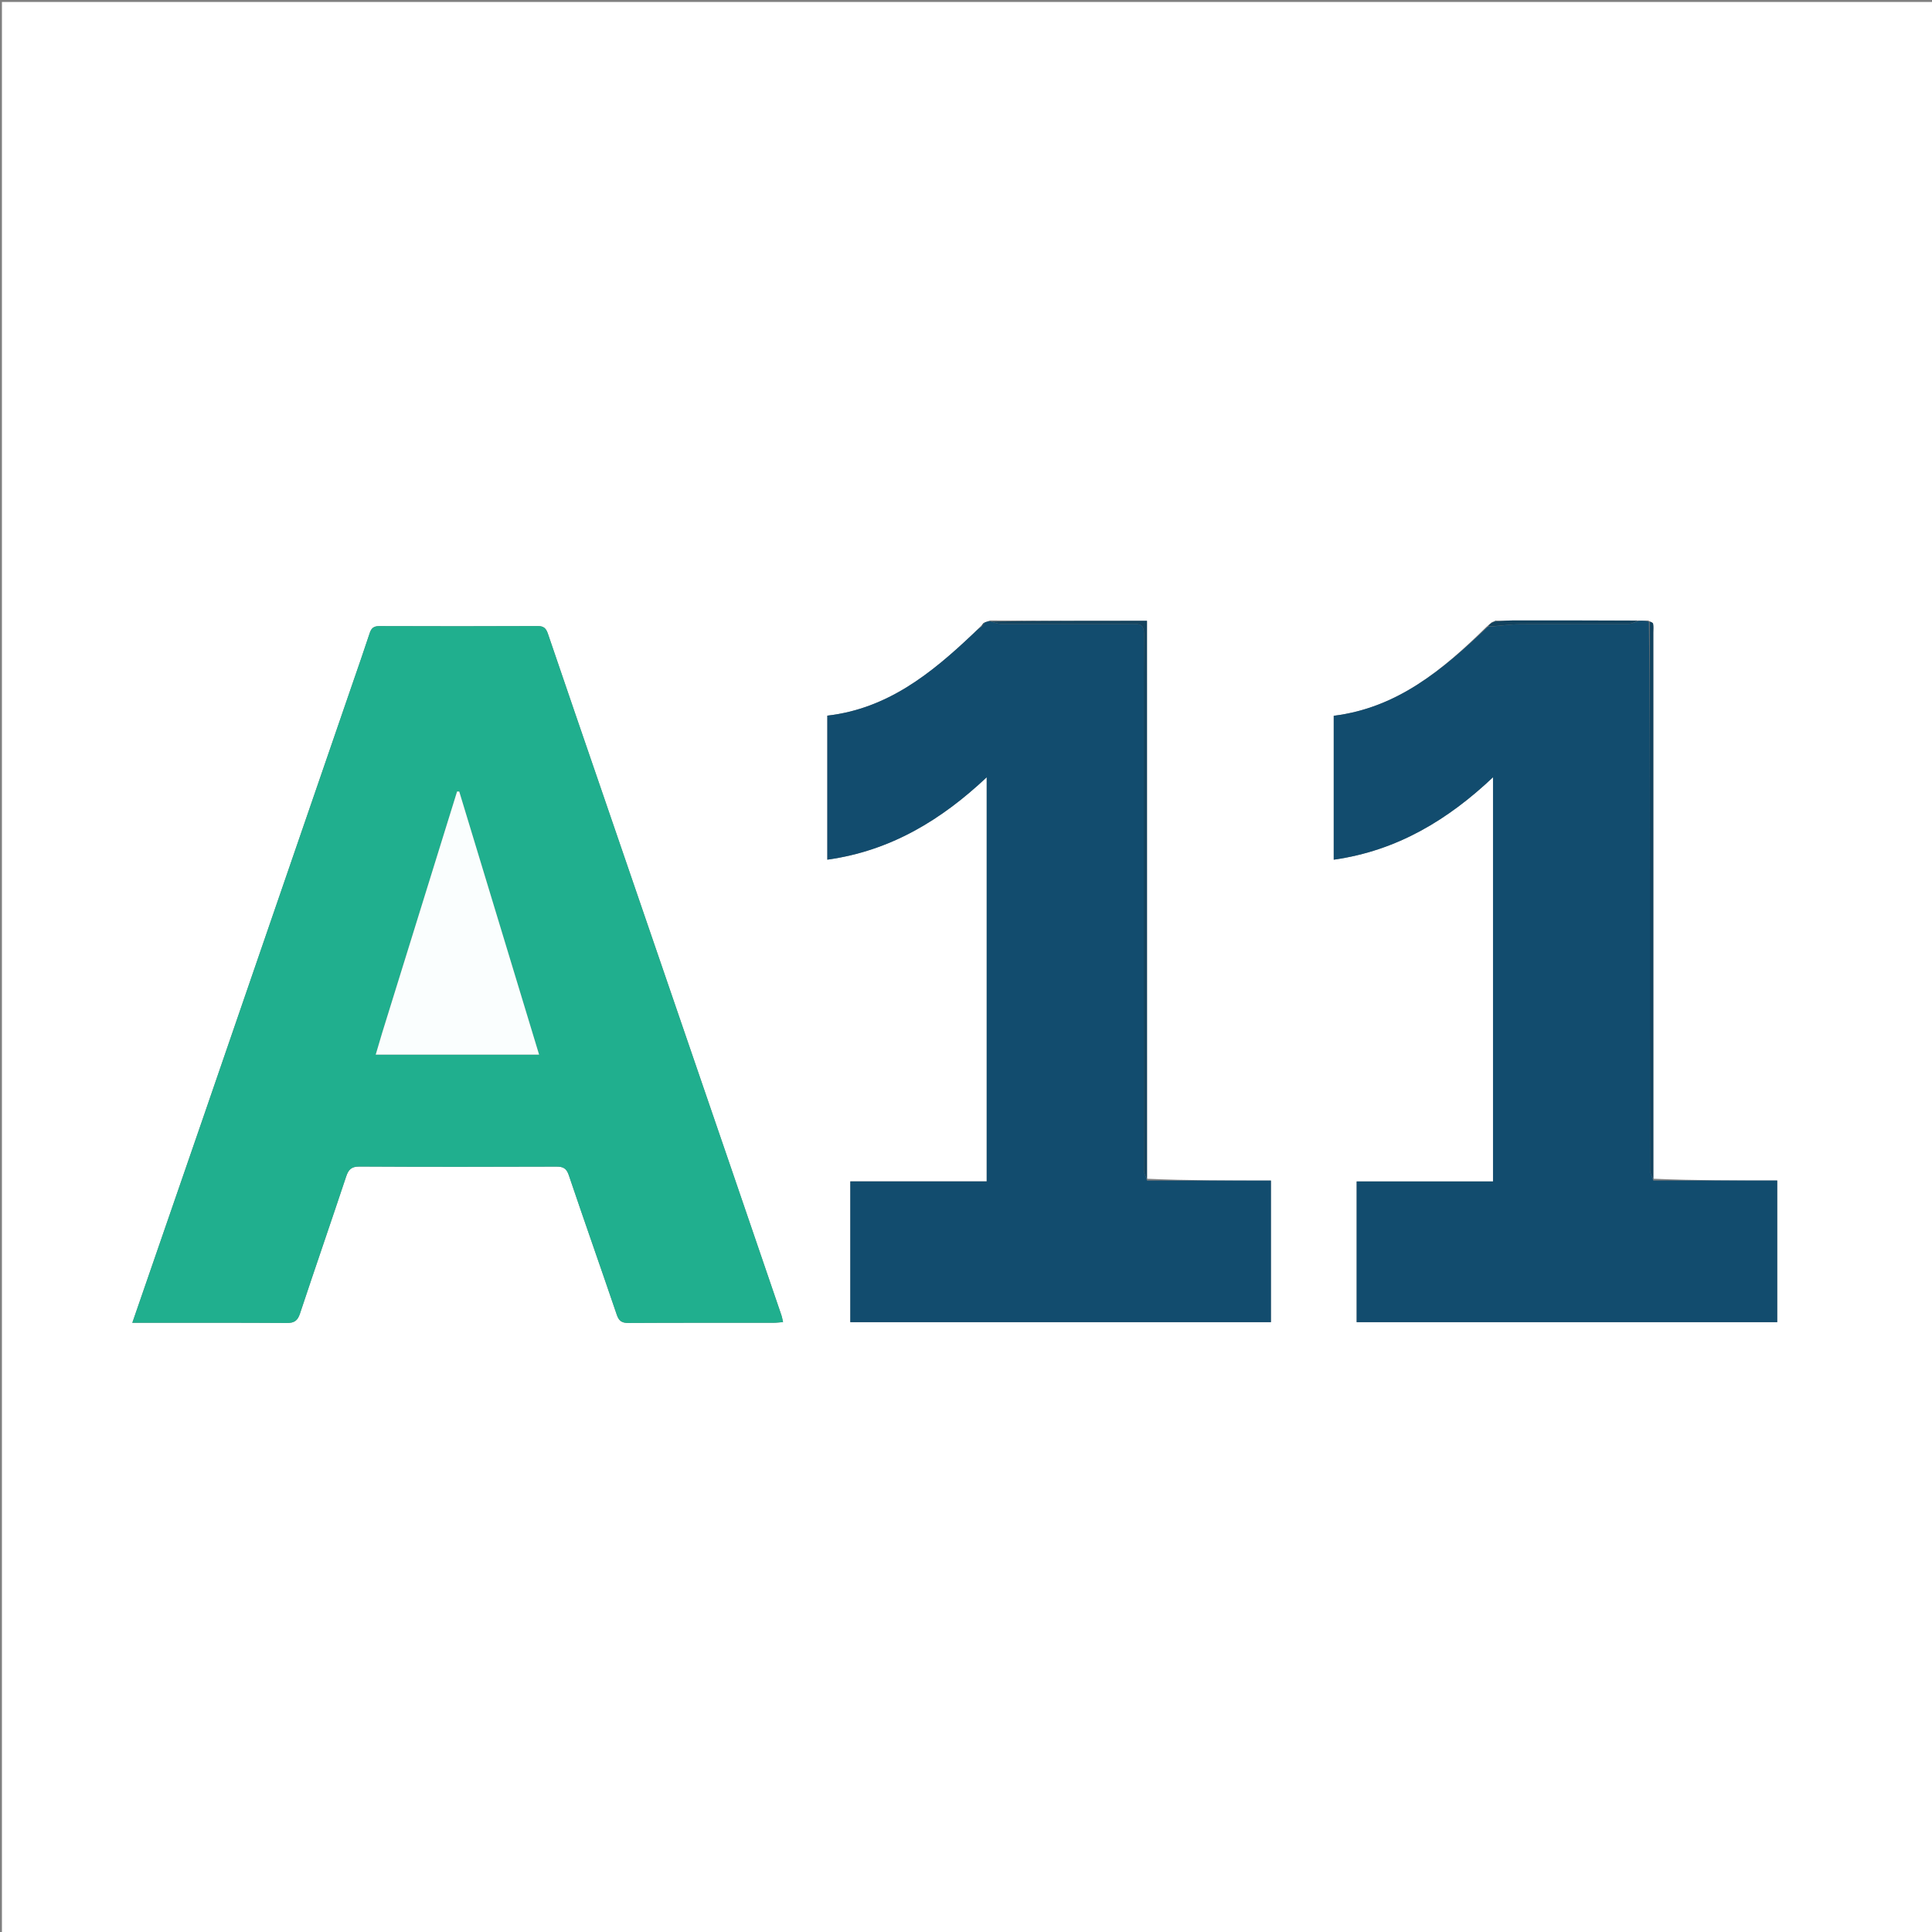
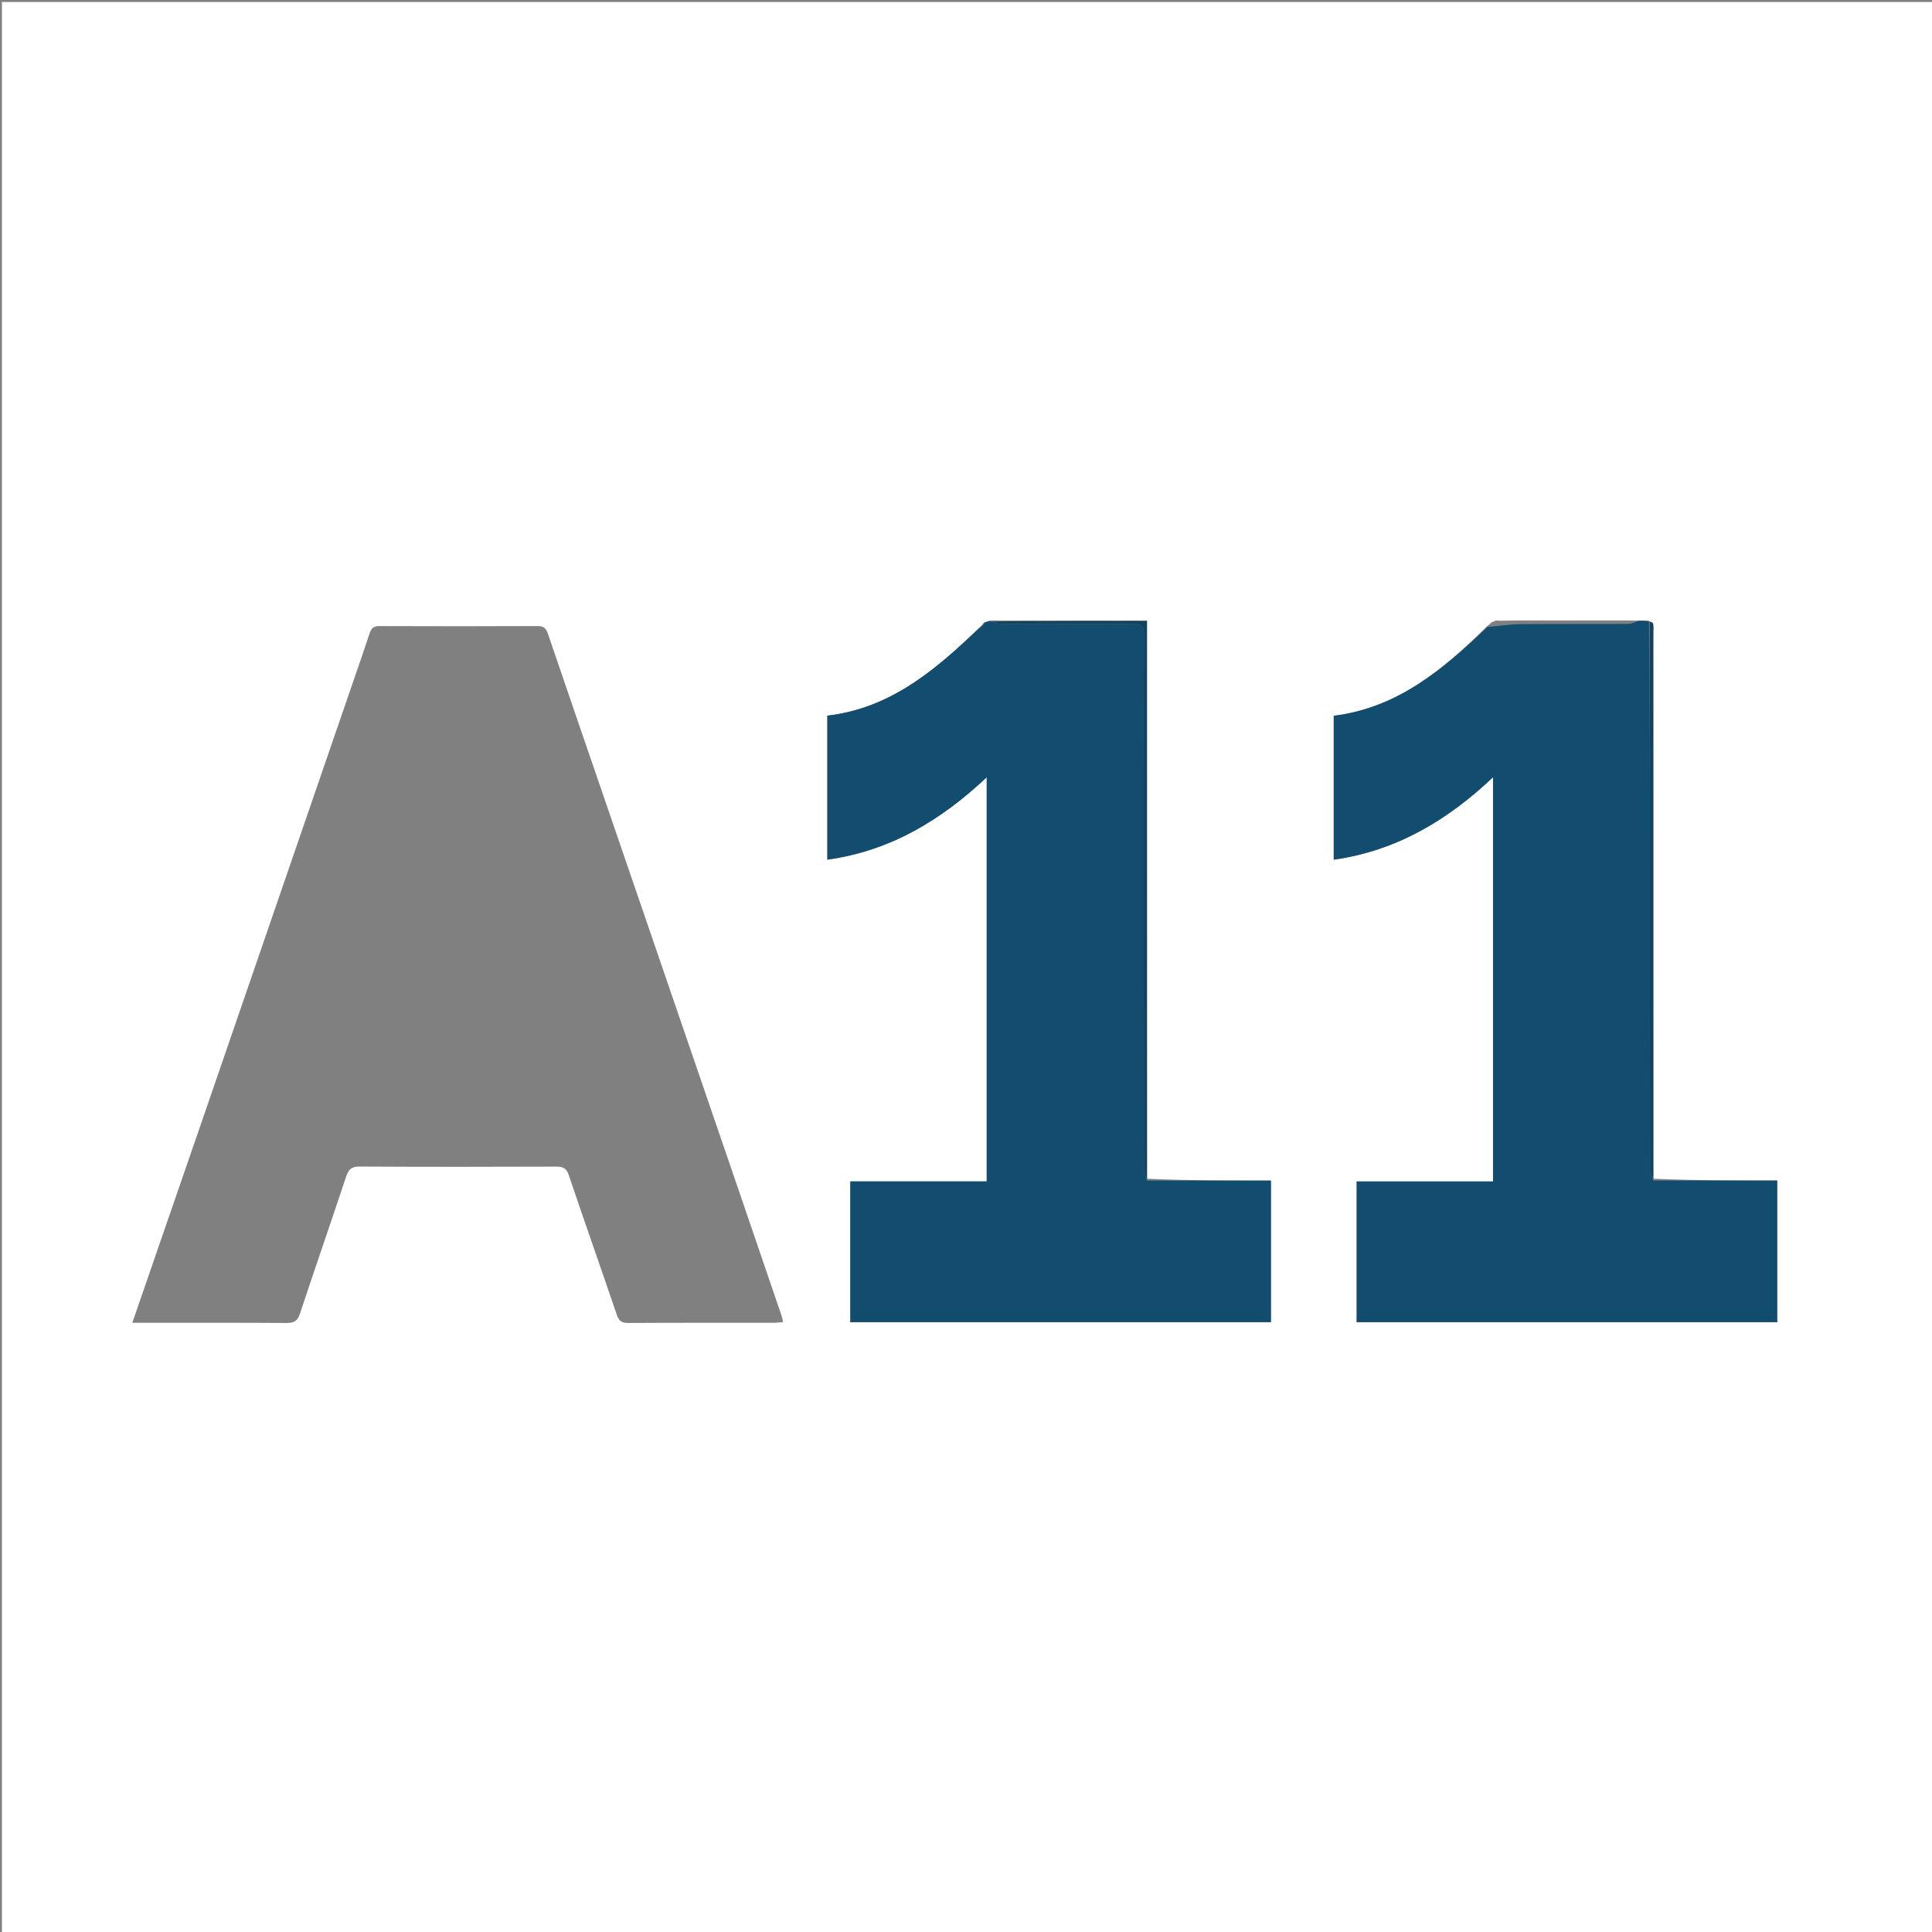
<svg xmlns="http://www.w3.org/2000/svg" version="1.1" id="Layer_1" x="0px" y="0px" width="100%" viewBox="0 0 1000 1000" enable-background="new 0 0 1000 1000" xml:space="preserve">
  <rect x="0" y="0" width="1000" height="1000" fill="#808080" stroke="none" />
  <path fill="#FFFFFF" opacity="1" stroke="none" d=" M484,1001   C322.667,1001 161.833,1001 1,1001   C1,667.667 1,334.333 1,1   C334.333,1 667.667,1 1001,1   C1001,334.333 1001,667.667 1001,1001   C828.833,1001 656.667,1001 484,1001  M774.275,321.199   C773.771,321.433 773.267,321.667 772.161,322.048   C771.439,322.698 770.717,323.349 769.458,324.386   C747.034,346.424 723.399,366.382 690.341,370.488   C690.341,394.939 690.341,419.502 690.341,444.974   C723.163,440.334 749.469,424.331 772.784,402.304   C772.784,471.993 772.784,541.509 772.784,611.523   C748.982,611.523 725.572,611.523 702.21,611.523   C702.21,636.092 702.21,660.16 702.21,684.349   C774.964,684.349 847.368,684.349 919.884,684.349   C919.884,659.957 919.884,635.869 919.884,611.046   C898.34,611.046 877.061,611.046 855.752,610.104   C855.75,515.853 855.749,421.602 855.746,327.351   C855.746,325.852 855.917,324.32 855.646,322.871   C855.533,322.268 854.469,321.844 853.04,321.154   C851.41,321.217 849.78,321.281 847.332,321.161   C825.919,321.148 804.507,321.119 783.094,321.145   C780.309,321.148 777.524,321.434 774.275,321.199  M507.419,324.323   C506.121,325.617 504.85,326.94 503.52,328.2   C482.024,348.556 459.356,366.825 428.225,370.417   C428.225,394.857 428.225,419.434 428.225,444.963   C461.064,440.402 487.322,424.332 510.72,402.31   C510.72,471.958 510.72,541.479 510.72,611.494   C486.945,611.494 463.528,611.494 440.125,611.494   C440.125,636.061 440.125,660.133 440.125,684.346   C512.885,684.346 585.3,684.346 657.824,684.346   C657.824,659.947 657.824,635.854 657.824,611.066   C636.296,611.066 615.012,611.066 593.674,610.121   C593.674,513.908 593.674,417.695 593.674,321.332   C566.261,321.332 539.633,321.332 512.424,321.146   C511.504,321.497 510.583,321.848 509.061,322.43   C508.7,322.94 508.338,323.45 507.419,324.323  M104.614,580.028   C92.644,614.698 80.673,649.368 68.482,684.679   C71.054,684.679 72.539,684.679 74.024,684.68   C98.848,684.683 123.674,684.607 148.497,684.774   C152.302,684.8 154.039,683.599 155.246,679.965   C163.11,656.274 171.279,632.685 179.159,609   C180.378,605.336 181.885,603.778 186.092,603.804   C220.079,604.008 254.067,603.965 288.055,603.841   C291.58,603.828 293.231,604.794 294.416,608.3   C302.567,632.419 311.054,656.425 319.249,680.529   C320.359,683.795 321.927,684.786 325.318,684.766   C350.308,684.619 375.3,684.692 400.291,684.671   C401.86,684.669 403.428,684.455 405.313,684.316   C404.952,682.76 404.814,681.791 404.503,680.882   C395.953,655.836 387.401,630.791 378.819,605.756   C356.259,539.946 333.686,474.141 311.115,408.335   C301.935,381.572 292.712,354.823 283.608,328.033   C282.681,325.305 281.521,324.03 278.373,324.045   C251.05,324.174 223.726,324.161 196.402,324.061   C193.577,324.051 192.234,325.003 191.371,327.638   C188.418,336.651 185.275,345.602 182.189,354.572   C168.655,393.911 155.115,433.247 141.58,472.585   C129.342,508.15 117.107,543.715 104.614,580.028  z" />
-   <path fill="#20AF8E" opacity="1" stroke="none" d=" M104.743,579.654   C117.107,543.715 129.342,508.15 141.58,472.585   C155.115,433.247 168.655,393.911 182.189,354.572   C185.275,345.602 188.418,336.651 191.371,327.638   C192.234,325.003 193.577,324.051 196.402,324.061   C223.726,324.161 251.05,324.174 278.373,324.045   C281.521,324.03 282.681,325.305 283.608,328.033   C292.712,354.823 301.935,381.572 311.115,408.335   C333.686,474.141 356.259,539.946 378.819,605.756   C387.401,630.791 395.953,655.836 404.503,680.882   C404.814,681.791 404.952,682.76 405.313,684.316   C403.428,684.455 401.86,684.669 400.291,684.671   C375.3,684.692 350.308,684.619 325.318,684.766   C321.927,684.786 320.359,683.795 319.249,680.529   C311.054,656.425 302.567,632.419 294.416,608.3   C293.231,604.794 291.58,603.828 288.055,603.841   C254.067,603.965 220.079,604.008 186.092,603.804   C181.885,603.778 180.378,605.336 179.159,609   C171.279,632.685 163.11,656.274 155.246,679.965   C154.039,683.599 152.302,684.8 148.497,684.774   C123.674,684.607 98.848,684.683 74.024,684.68   C72.539,684.679 71.054,684.679 68.482,684.679   C80.673,649.368 92.644,614.698 104.743,579.654  M197.633,535.115   C196.618,538.575 195.602,542.034 194.477,545.87   C222.969,545.87 250.748,545.87 279.032,545.87   C265.135,500.087 251.417,454.892 237.698,409.696   C237.327,409.693 236.956,409.691 236.585,409.688   C223.693,451.245 210.8,492.802 197.633,535.115  z" />
  <path fill="#124C6E" opacity="1" stroke="none" d=" M593.728,611.066   C615.012,611.066 636.296,611.066 657.824,611.066   C657.824,635.854 657.824,659.947 657.824,684.346   C585.3,684.346 512.885,684.346 440.125,684.346   C440.125,660.133 440.125,636.061 440.125,611.494   C463.528,611.494 486.945,611.494 510.72,611.494   C510.72,541.479 510.72,471.958 510.72,402.31   C487.322,424.332 461.064,440.402 428.225,444.963   C428.225,419.434 428.225,394.857 428.225,370.417   C459.356,366.825 482.024,348.556 503.52,328.2   C504.85,326.94 506.121,325.617 507.919,324.391   C508.833,323.705 509.247,322.952 509.662,322.198   C510.583,321.848 511.504,321.497 512.842,321.606   C514.98,322.377 516.699,322.955 518.42,322.96   C541.224,323.02 564.029,323.105 586.832,322.906   C591.072,322.869 592.107,324.219 592.083,328.288   C591.92,355.918 591.998,383.55 591.998,411.182   C591.998,475.932 591.983,540.683 592.071,605.434   C592.073,607.312 593.151,609.189 593.728,611.066  z" />
  <path fill="#124C6E" opacity="1" stroke="none" d=" M848.15,321.344   C849.78,321.281 851.41,321.217 853.478,321.76   C853.944,360.146 853.987,397.926 853.996,435.707   C854.01,492.294 853.983,548.882 854.075,605.47   C854.078,607.33 855.188,609.188 855.782,611.046   C877.061,611.046 898.34,611.046 919.884,611.046   C919.884,635.869 919.884,659.957 919.884,684.349   C847.368,684.349 774.964,684.349 702.21,684.349   C702.21,660.16 702.21,636.092 702.21,611.523   C725.572,611.523 748.982,611.523 772.784,611.523   C772.784,541.509 772.784,471.993 772.784,402.304   C749.469,424.331 723.163,440.334 690.341,444.974   C690.341,419.502 690.341,394.939 690.341,370.488   C723.399,366.382 747.034,346.424 769.96,324.465   C775.941,324.03 781.418,323.125 786.902,323.071   C805.556,322.885 824.212,323.043 842.867,322.927   C844.631,322.916 846.389,321.895 848.15,321.344  z" />
  <path fill="#14435E" opacity="1" stroke="none" d=" M593.701,610.593   C593.151,609.189 592.073,607.312 592.071,605.434   C591.983,540.683 591.998,475.932 591.998,411.182   C591.998,383.55 591.92,355.918 592.083,328.288   C592.107,324.219 591.072,322.869 586.832,322.906   C564.029,323.105 541.224,323.02 518.42,322.96   C516.699,322.955 514.98,322.377 513.133,321.699   C539.633,321.332 566.261,321.332 593.674,321.332   C593.674,417.695 593.674,513.908 593.701,610.593  z" />
  <path fill="#12425E" opacity="1" stroke="none" d=" M855.767,610.575   C855.188,609.188 854.078,607.33 854.075,605.47   C853.983,548.882 854.01,492.294 853.996,435.707   C853.987,397.926 853.944,360.146 853.877,321.852   C854.469,321.844 855.533,322.268 855.646,322.871   C855.917,324.32 855.746,325.852 855.746,327.351   C855.749,421.602 855.75,515.853 855.767,610.575  z" />
-   <path fill="#12425E" opacity="1" stroke="none" d=" M847.741,321.252   C846.389,321.895 844.631,322.916 842.867,322.927   C824.212,323.043 805.556,322.885 786.902,323.071   C781.418,323.125 775.941,324.03 770.228,324.272   C770.717,323.349 771.439,322.698 772.963,321.942   C774.09,321.753 774.415,321.671 774.739,321.588   C777.524,321.434 780.309,321.148 783.094,321.145   C804.507,321.119 825.919,321.148 847.741,321.252  z" />
-   <path fill="#14435E" opacity="1" stroke="none" d=" M509.362,322.314   C509.247,322.952 508.833,323.705 508.197,324.209   C508.338,323.45 508.7,322.94 509.362,322.314  z" />
-   <path fill="#124C6E" opacity="1" stroke="none" d=" M774.507,321.394   C774.415,321.671 774.09,321.753 773.264,321.868   C773.267,321.667 773.771,321.433 774.507,321.394  z" />
-   <path fill="#FAFEFE" opacity="1" stroke="none" d=" M197.77,534.737   C210.8,492.802 223.693,451.245 236.585,409.688   C236.956,409.691 237.327,409.693 237.698,409.696   C251.417,454.892 265.135,500.087 279.032,545.87   C250.748,545.87 222.969,545.87 194.477,545.87   C195.602,542.034 196.618,538.575 197.77,534.737  z" />
</svg>